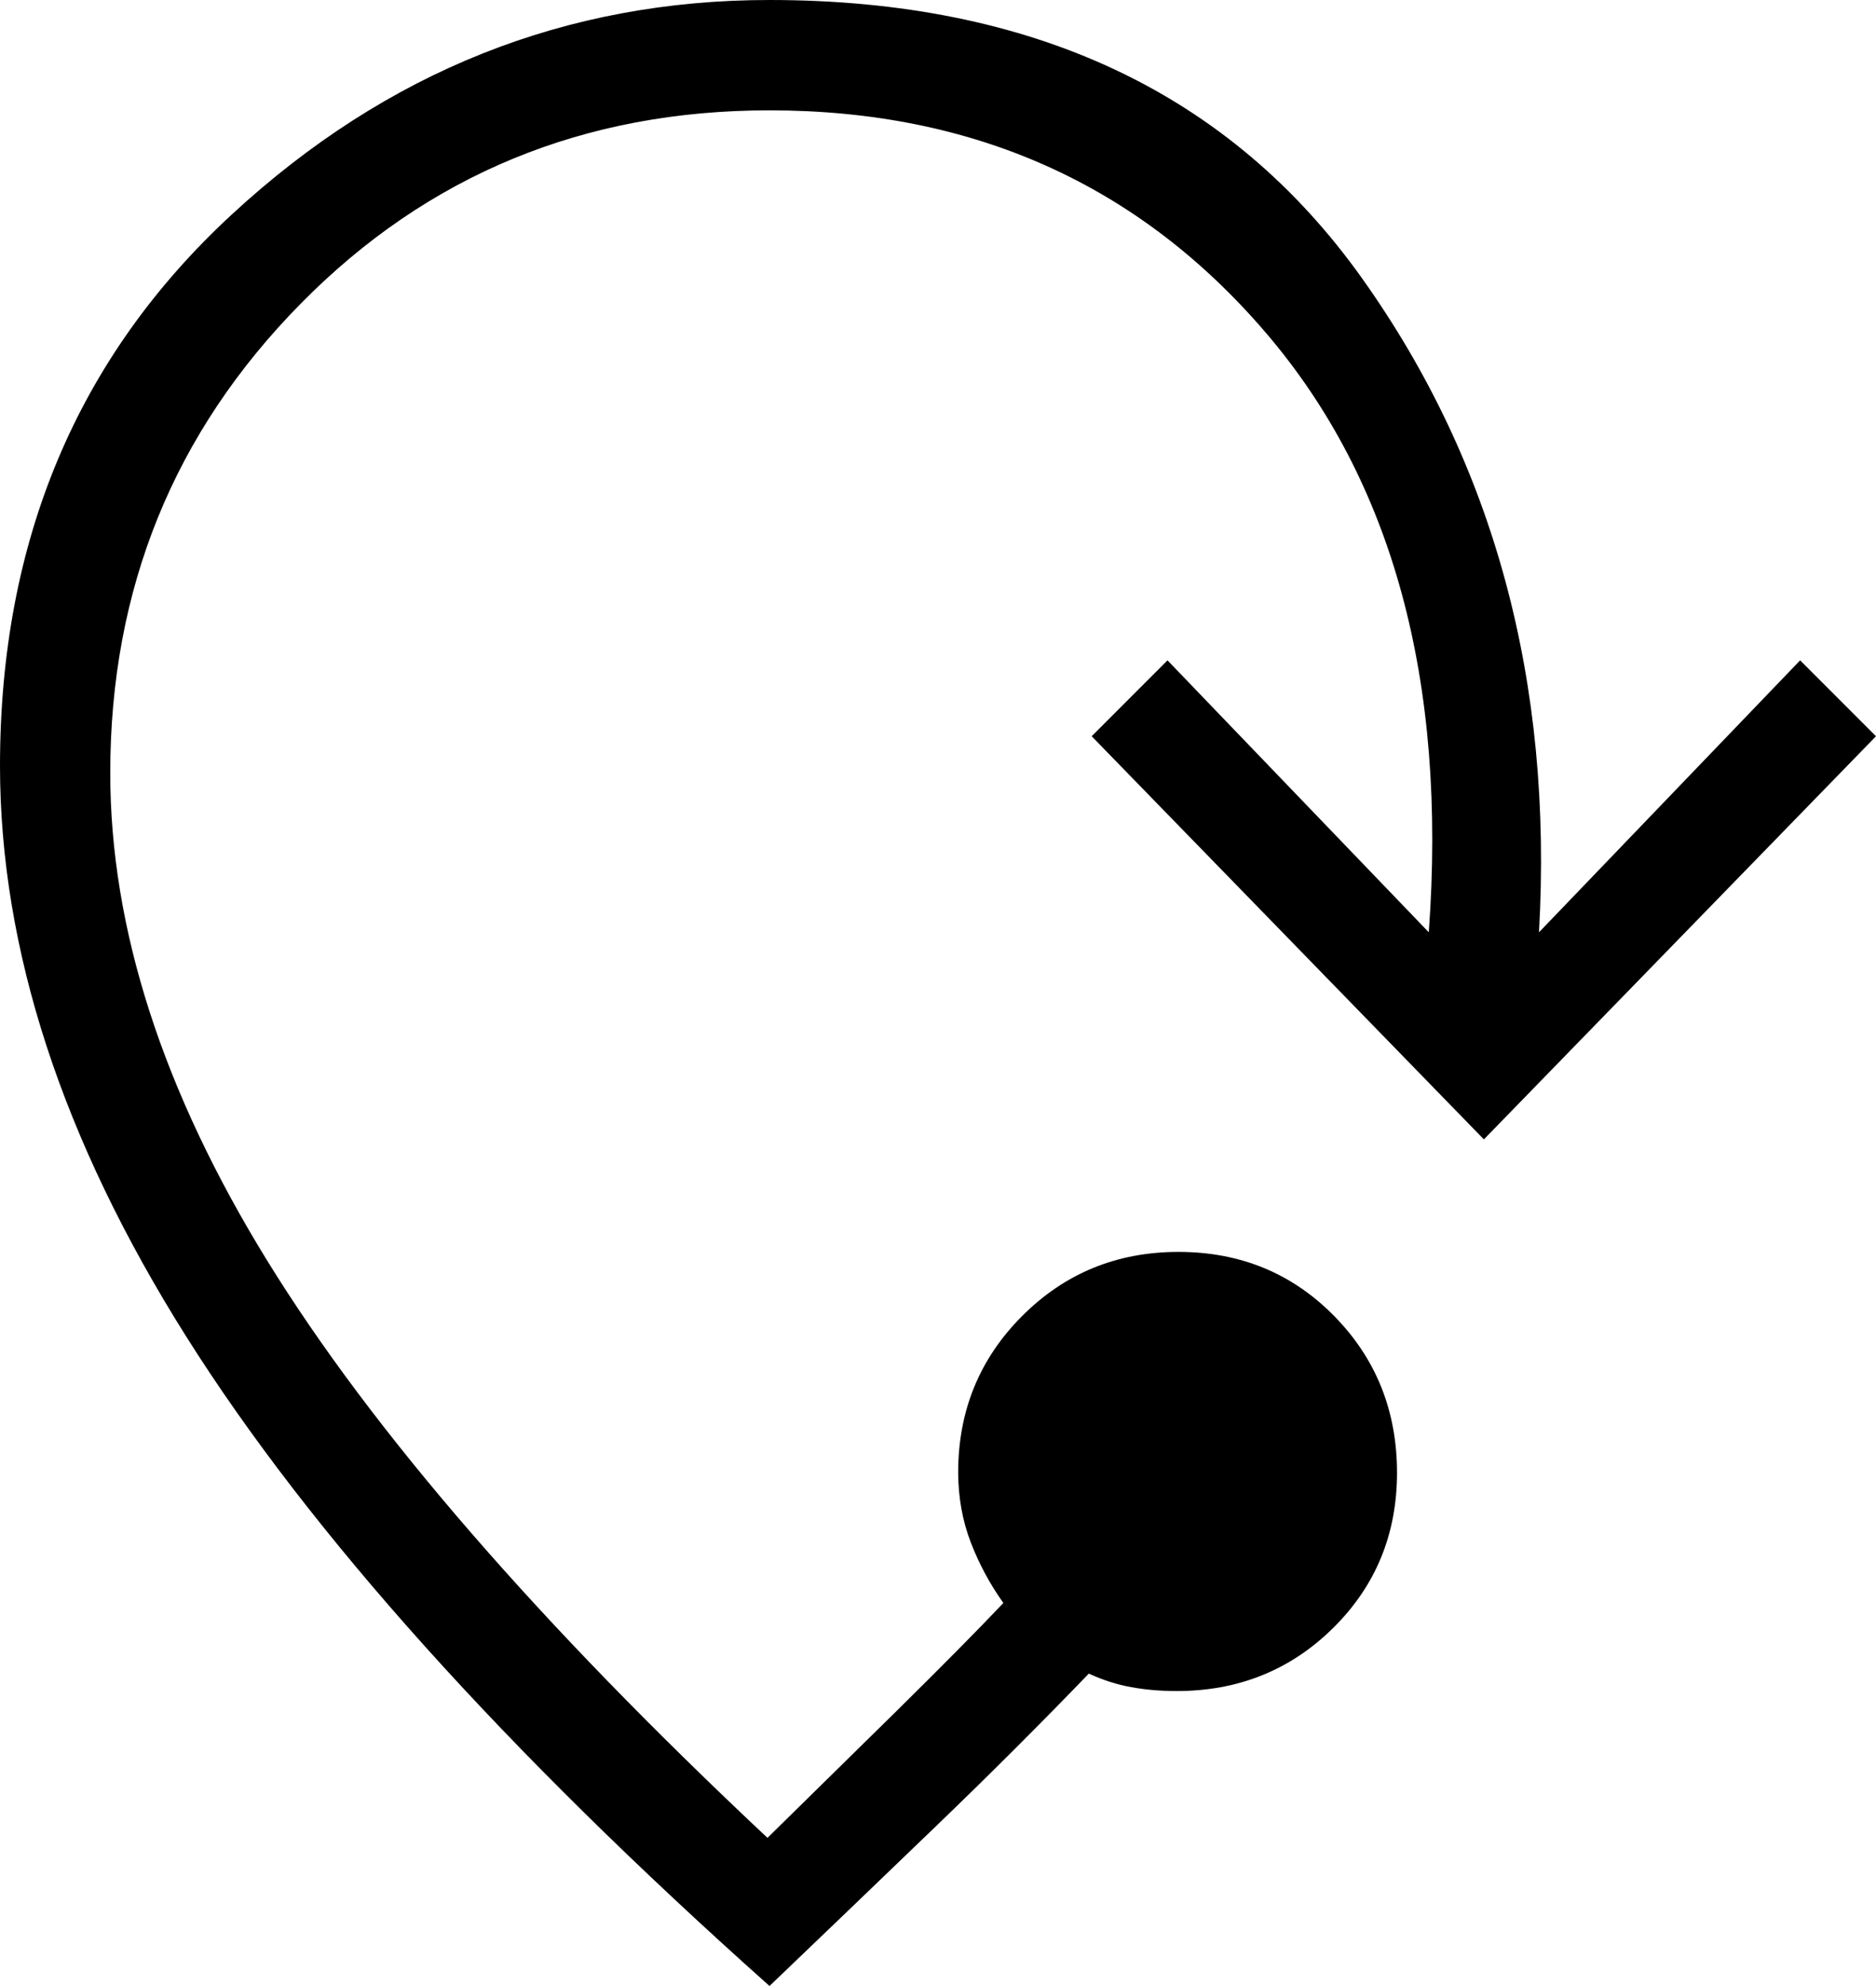
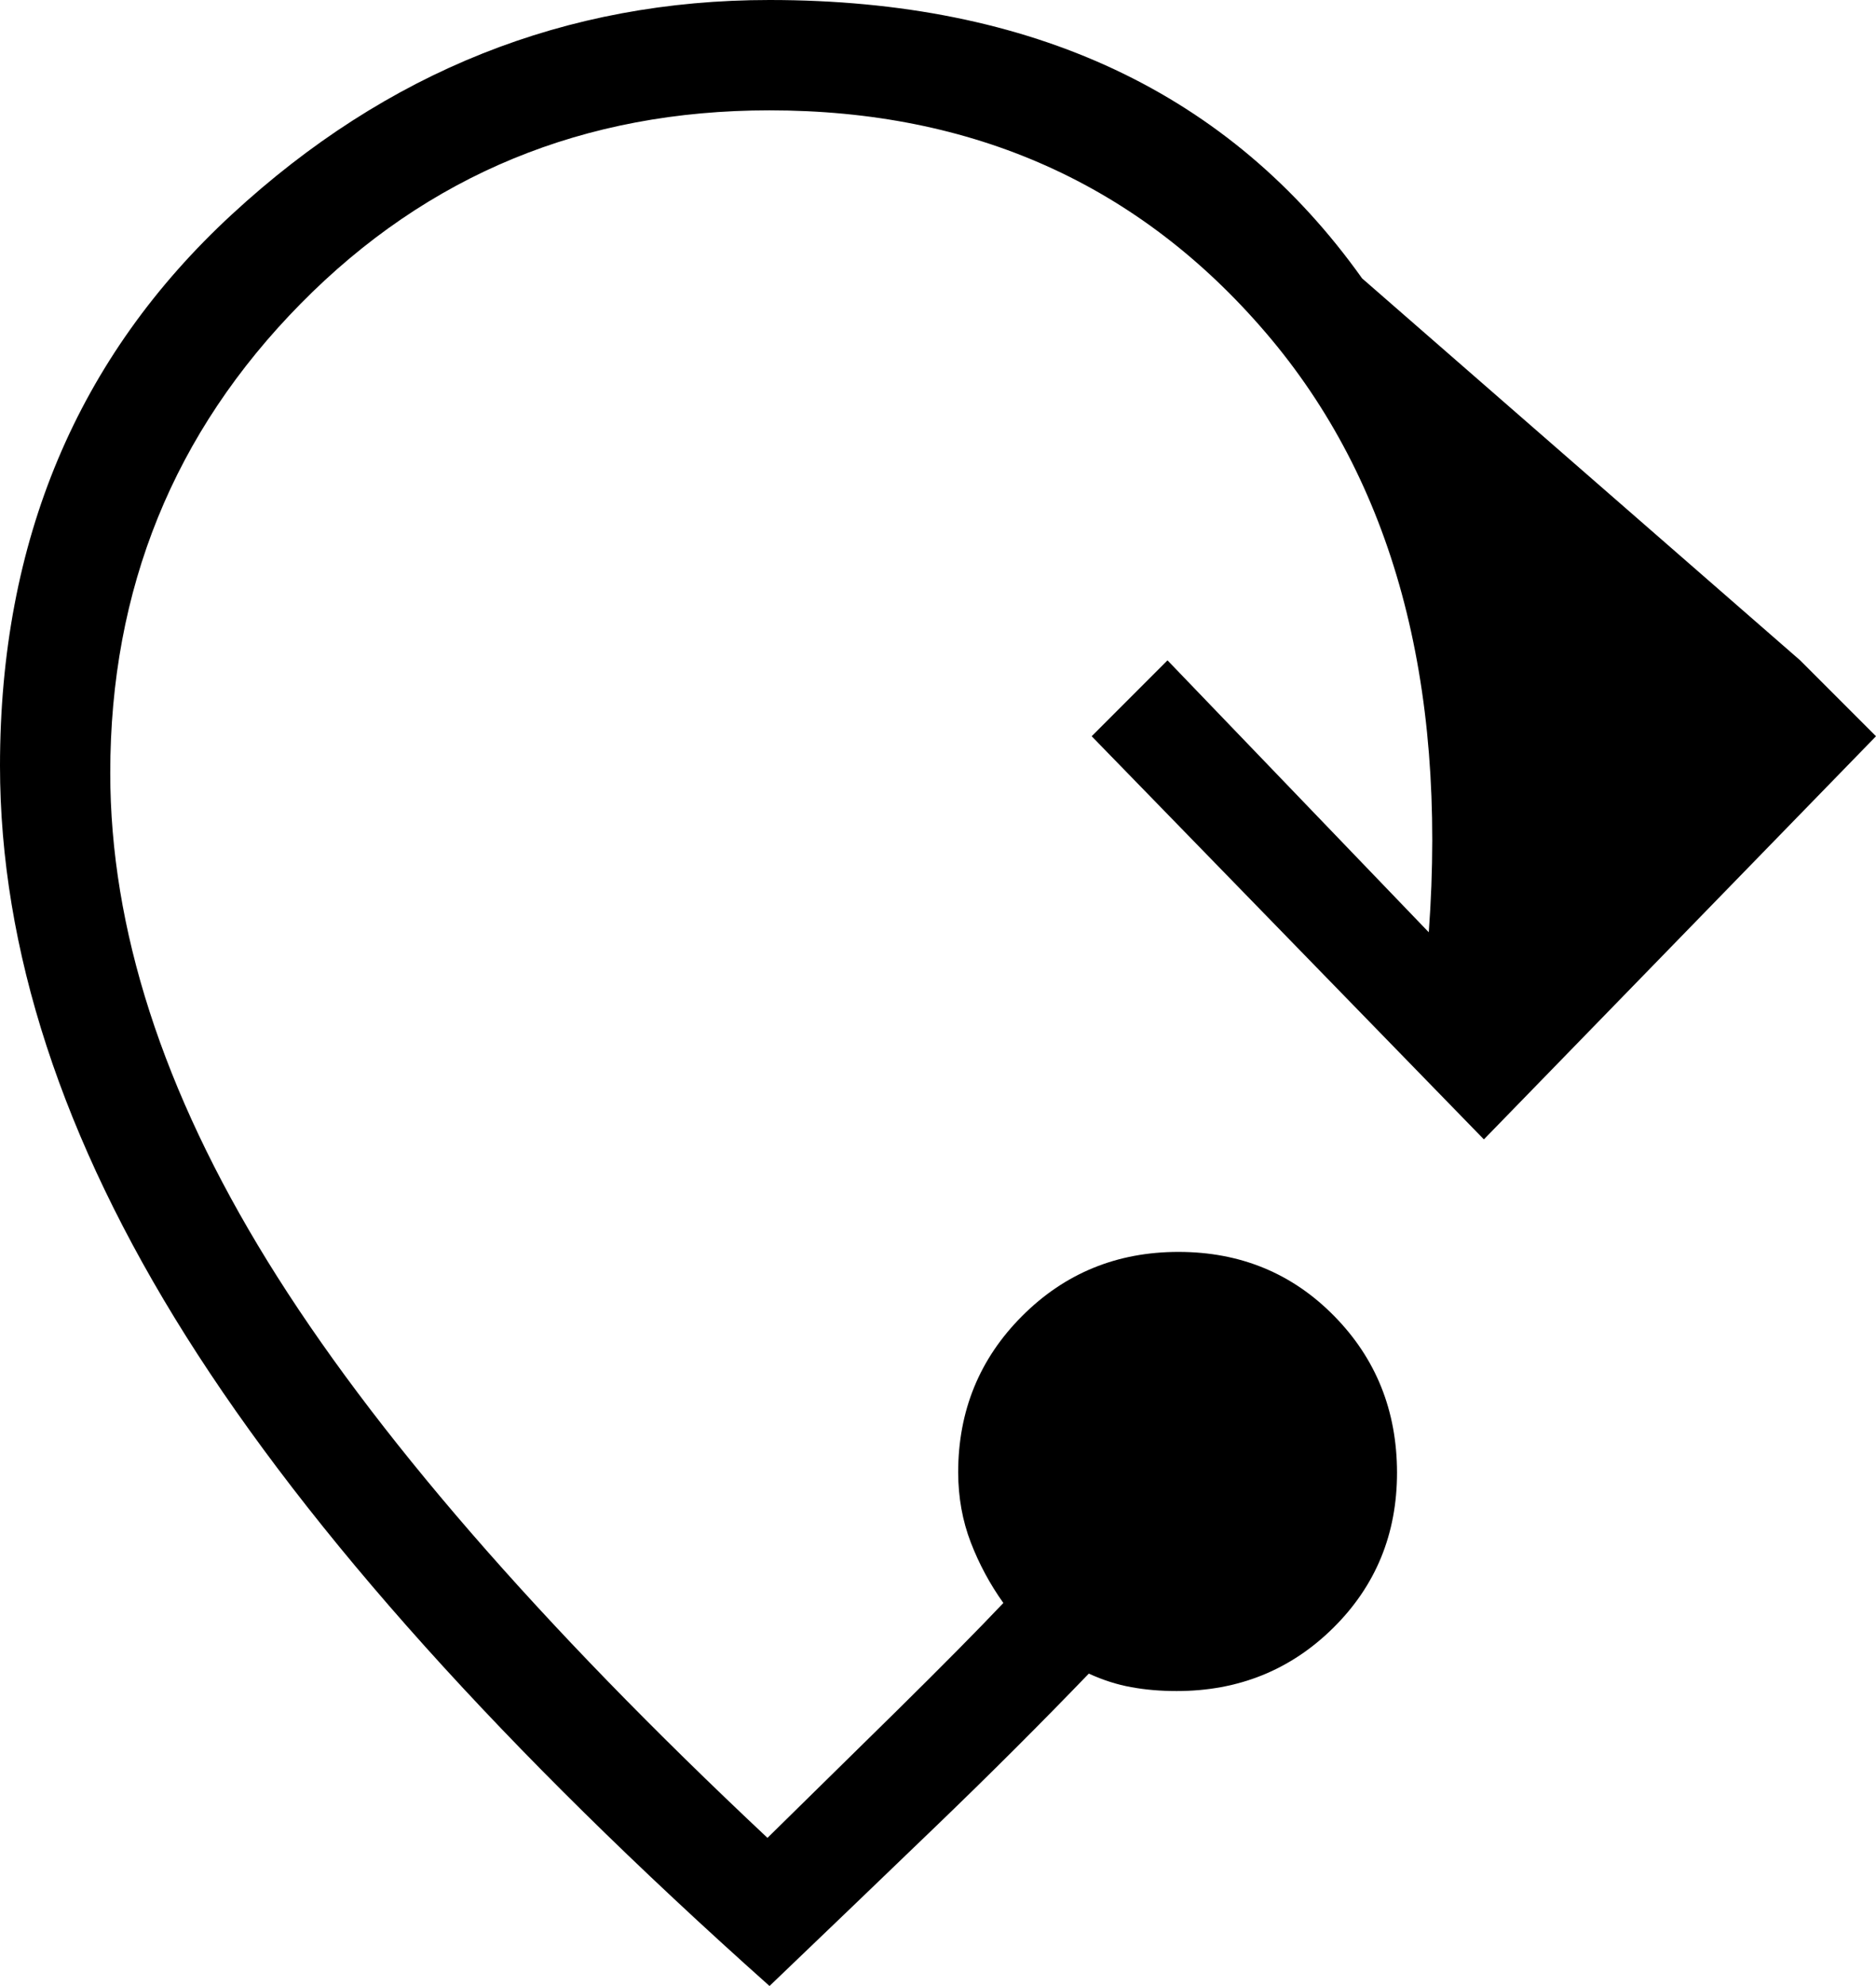
<svg xmlns="http://www.w3.org/2000/svg" width="69" height="73" viewBox="0 0 69 73" fill="none">
-   <path d="M28.301 73C18.556 64.316 11.404 56.356 6.844 49.121C2.284 41.886 0.003 34.897 0 28.154C0 19.88 2.845 13.121 8.535 7.876C14.225 2.625 20.813 0 28.301 0C37.975 0 45.24 3.411 50.098 10.232C54.955 17.054 57.124 25.066 56.605 34.269L66.21 24.273L69 27.063L54.578 41.882L40.152 27.063L42.941 24.273L52.551 34.269C53.227 25.031 51.229 17.685 46.558 12.232C41.89 6.781 35.804 4.056 28.301 4.056C21.478 4.056 15.732 6.424 11.061 11.161C6.39 15.898 4.055 21.649 4.055 28.413C4.055 34.126 5.983 40.108 9.84 46.359C13.698 52.61 19.827 59.676 28.228 67.557L32.992 62.877C34.66 61.233 35.964 59.915 36.904 58.923C36.41 58.231 36.01 57.487 35.704 56.693C35.399 55.898 35.245 55.042 35.242 54.125C35.242 51.86 36.027 49.941 37.598 48.371C39.168 46.8 41.087 46.016 43.355 46.018C45.623 46.021 47.527 46.805 49.068 48.371C50.609 49.936 51.38 51.856 51.383 54.13C51.383 56.392 50.599 58.297 49.031 59.844C47.464 61.39 45.544 62.162 43.274 62.16C42.679 62.16 42.125 62.112 41.612 62.018C41.093 61.926 40.571 61.759 40.047 61.519C38.295 63.338 36.425 65.205 34.435 67.119C32.446 69.034 30.402 70.994 28.305 73" fill="black" />
+   <path d="M28.301 73C18.556 64.316 11.404 56.356 6.844 49.121C2.284 41.886 0.003 34.897 0 28.154C0 19.88 2.845 13.121 8.535 7.876C14.225 2.625 20.813 0 28.301 0C37.975 0 45.24 3.411 50.098 10.232L66.21 24.273L69 27.063L54.578 41.882L40.152 27.063L42.941 24.273L52.551 34.269C53.227 25.031 51.229 17.685 46.558 12.232C41.89 6.781 35.804 4.056 28.301 4.056C21.478 4.056 15.732 6.424 11.061 11.161C6.39 15.898 4.055 21.649 4.055 28.413C4.055 34.126 5.983 40.108 9.84 46.359C13.698 52.61 19.827 59.676 28.228 67.557L32.992 62.877C34.66 61.233 35.964 59.915 36.904 58.923C36.41 58.231 36.01 57.487 35.704 56.693C35.399 55.898 35.245 55.042 35.242 54.125C35.242 51.86 36.027 49.941 37.598 48.371C39.168 46.8 41.087 46.016 43.355 46.018C45.623 46.021 47.527 46.805 49.068 48.371C50.609 49.936 51.38 51.856 51.383 54.13C51.383 56.392 50.599 58.297 49.031 59.844C47.464 61.39 45.544 62.162 43.274 62.16C42.679 62.16 42.125 62.112 41.612 62.018C41.093 61.926 40.571 61.759 40.047 61.519C38.295 63.338 36.425 65.205 34.435 67.119C32.446 69.034 30.402 70.994 28.305 73" fill="black" />
</svg>